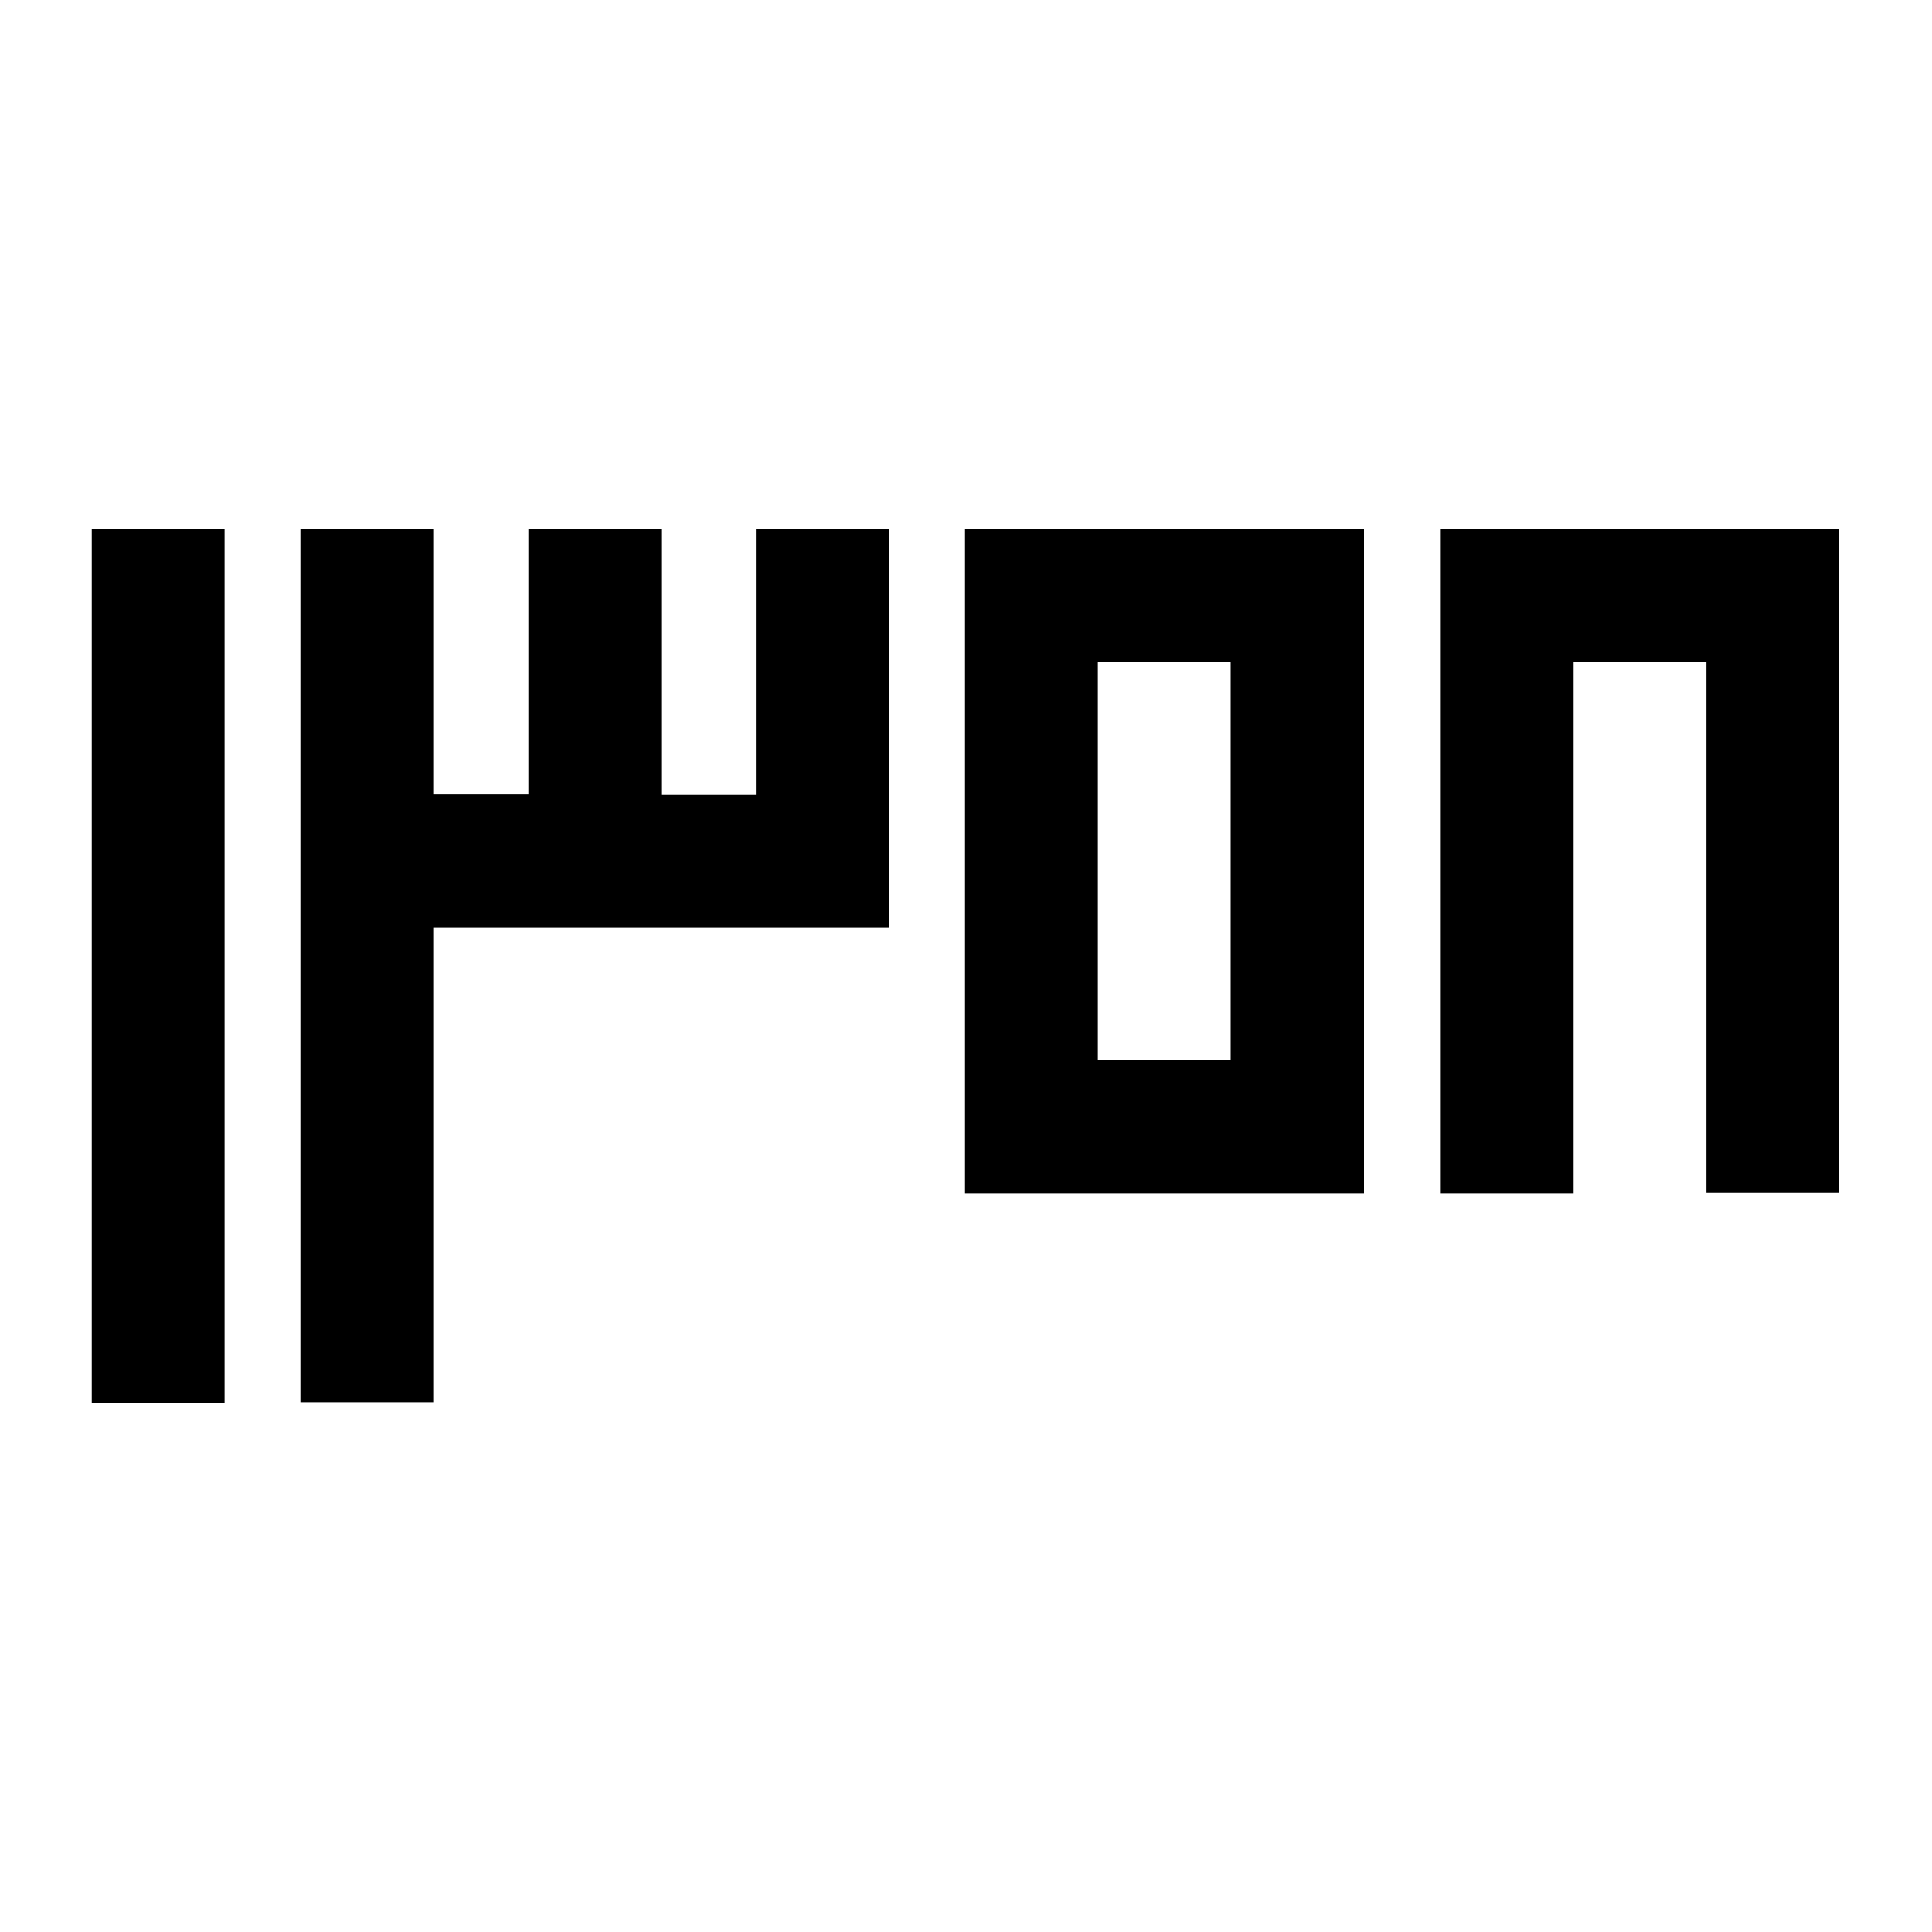
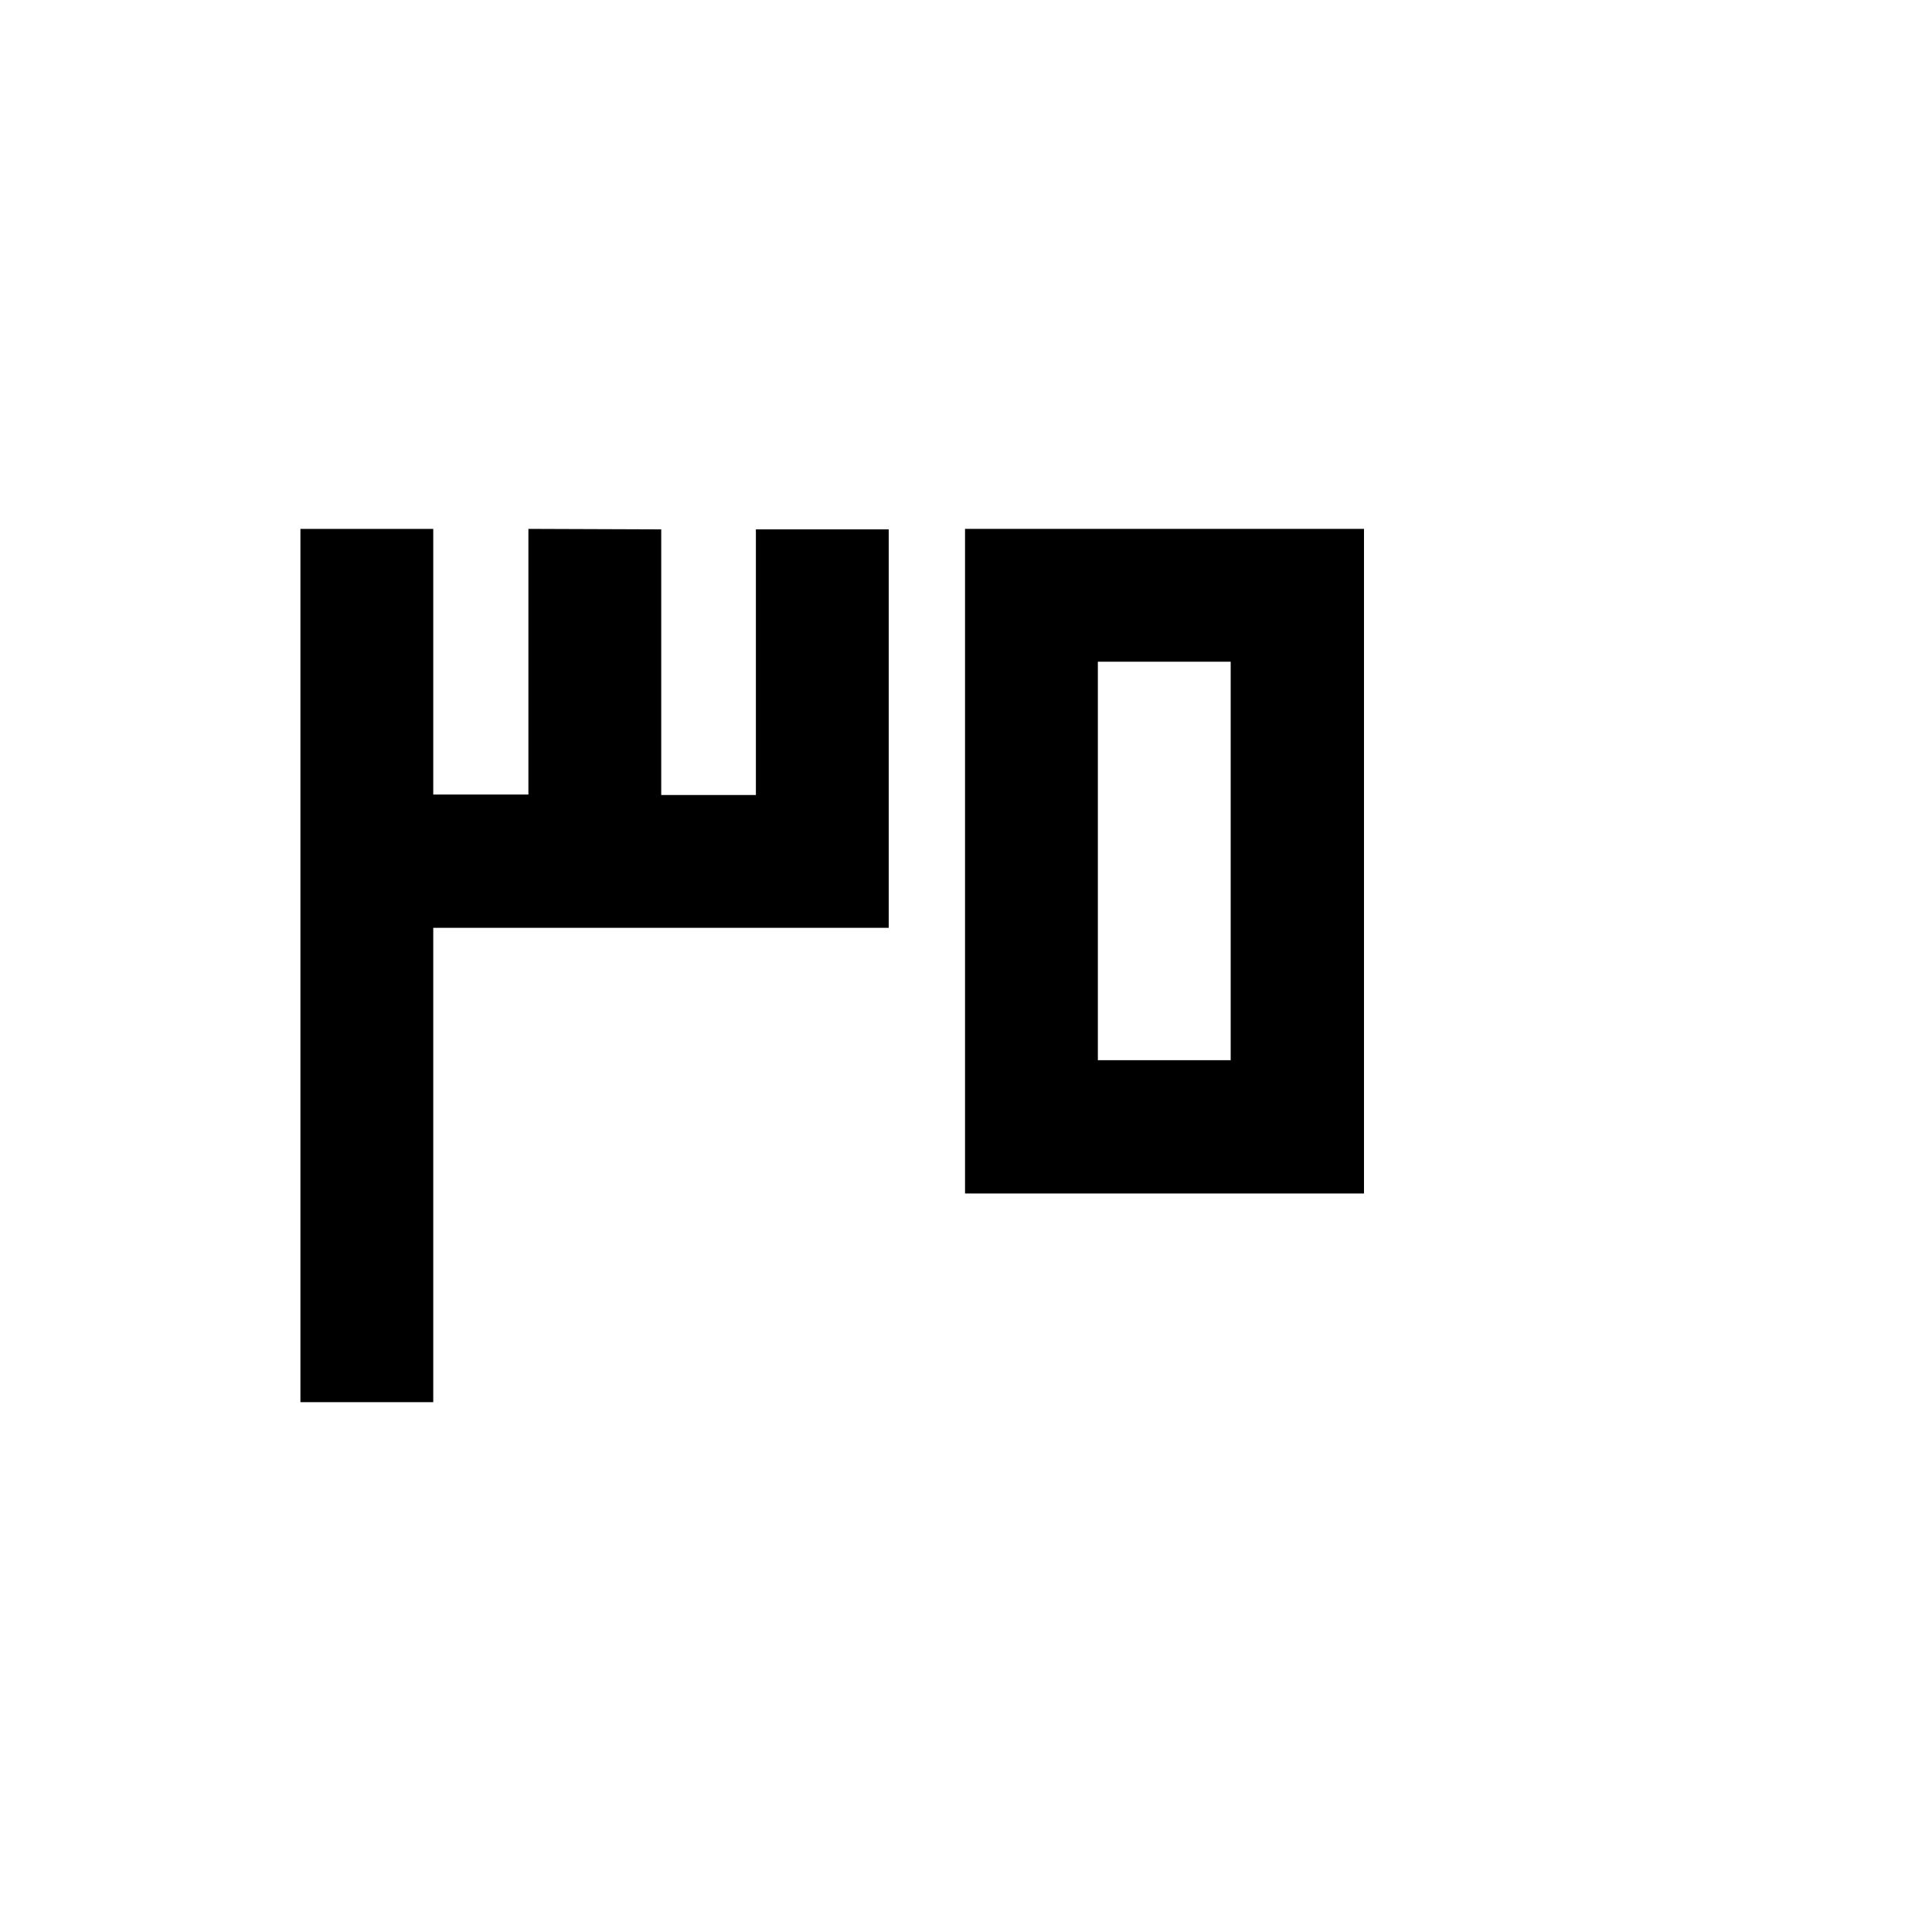
<svg xmlns="http://www.w3.org/2000/svg" version="1.1" width="16" height="16" viewBox="0 0 400 400">
-   <path d="M 19,109.5 V 290.4 H 46.5 V 109.5 Z" />
  <path d="m 109.4,109.5 v 55 H 89.7 V 109.5 H 62.2 v 180.8 h 27.5 v -98.2 h 94.3 v -82.5 h -27.5 v 55 h -19.6 v -55 z" />
  <path d="M 199.8,109.5 V 247.1 H 282.4 V 109.5 Z m 27.5,110 v -82.5 h 27.5 v 82.5 z" />
-   <path d="m 298.3,109.5 v 137.6 h 27.5 V 137 h 27.5 v 110 h 27.5 V 109.5 Z" />
</svg>